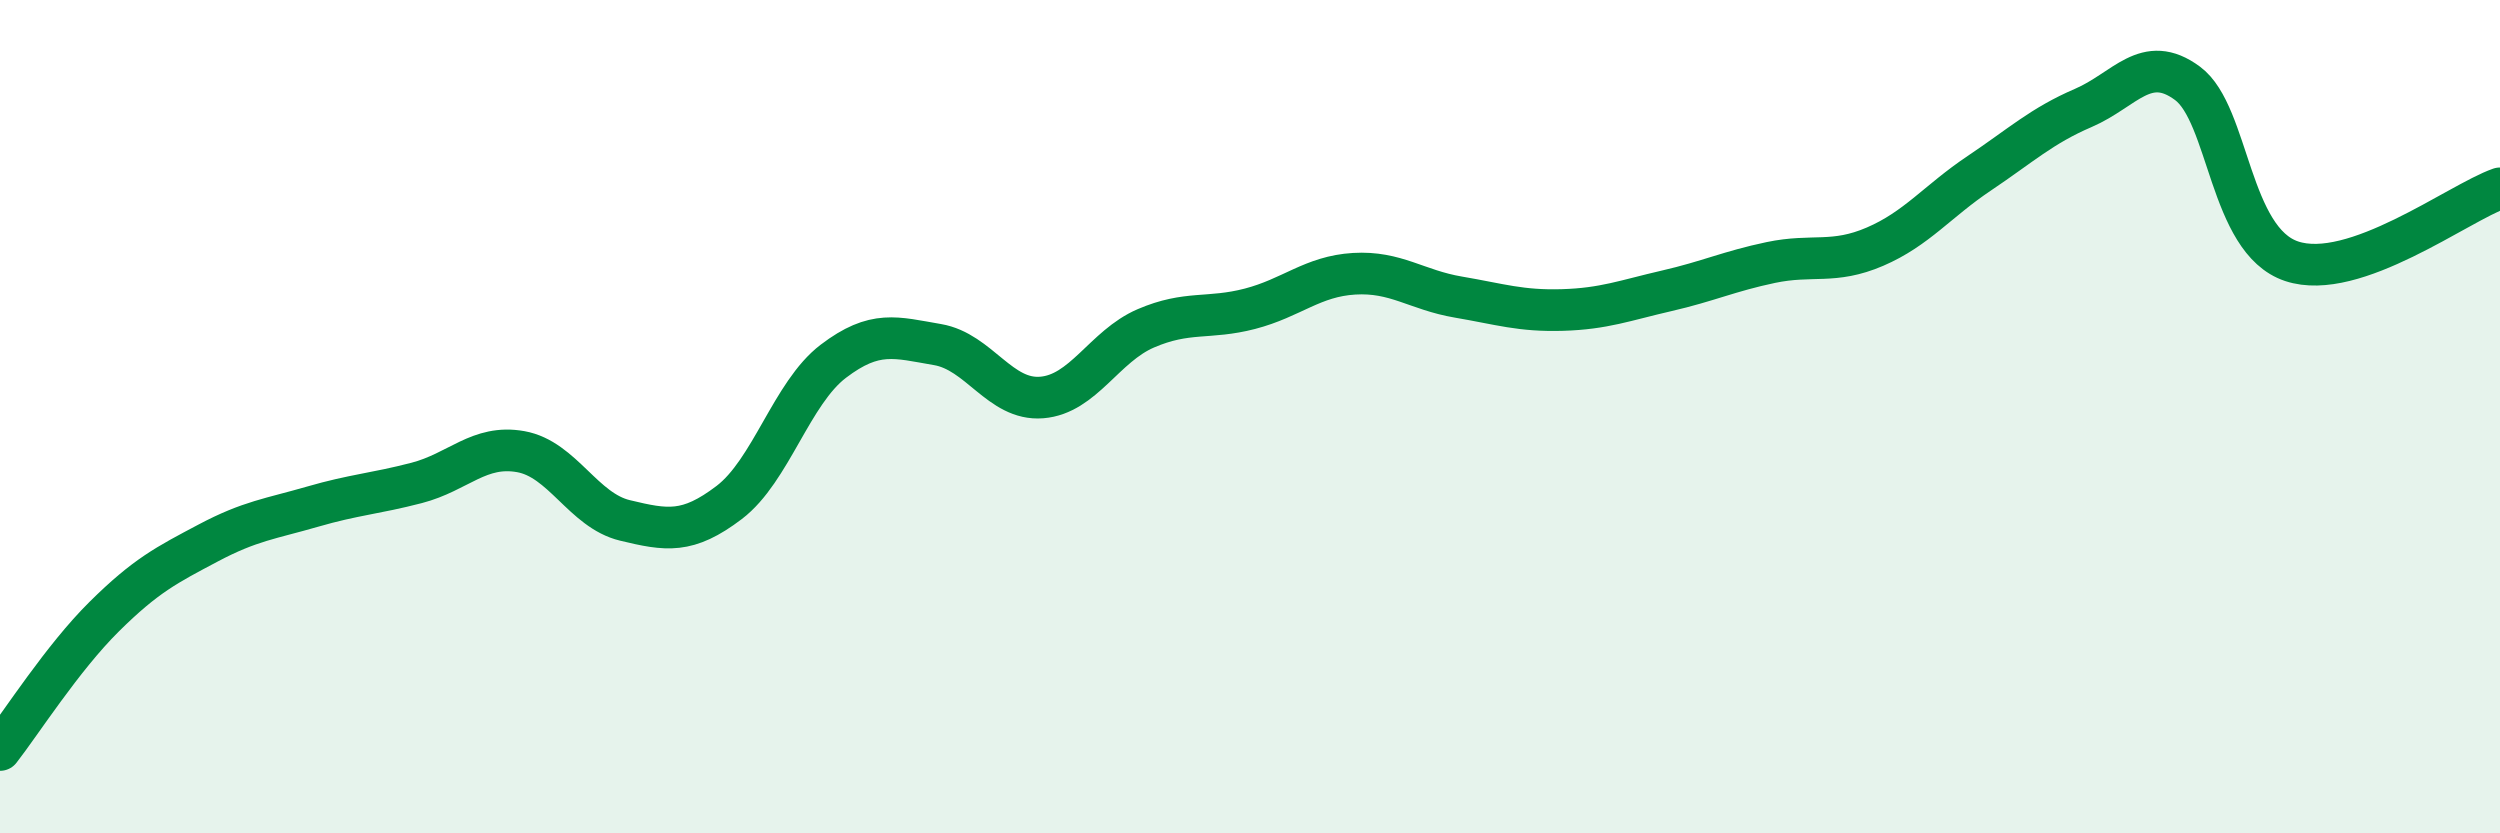
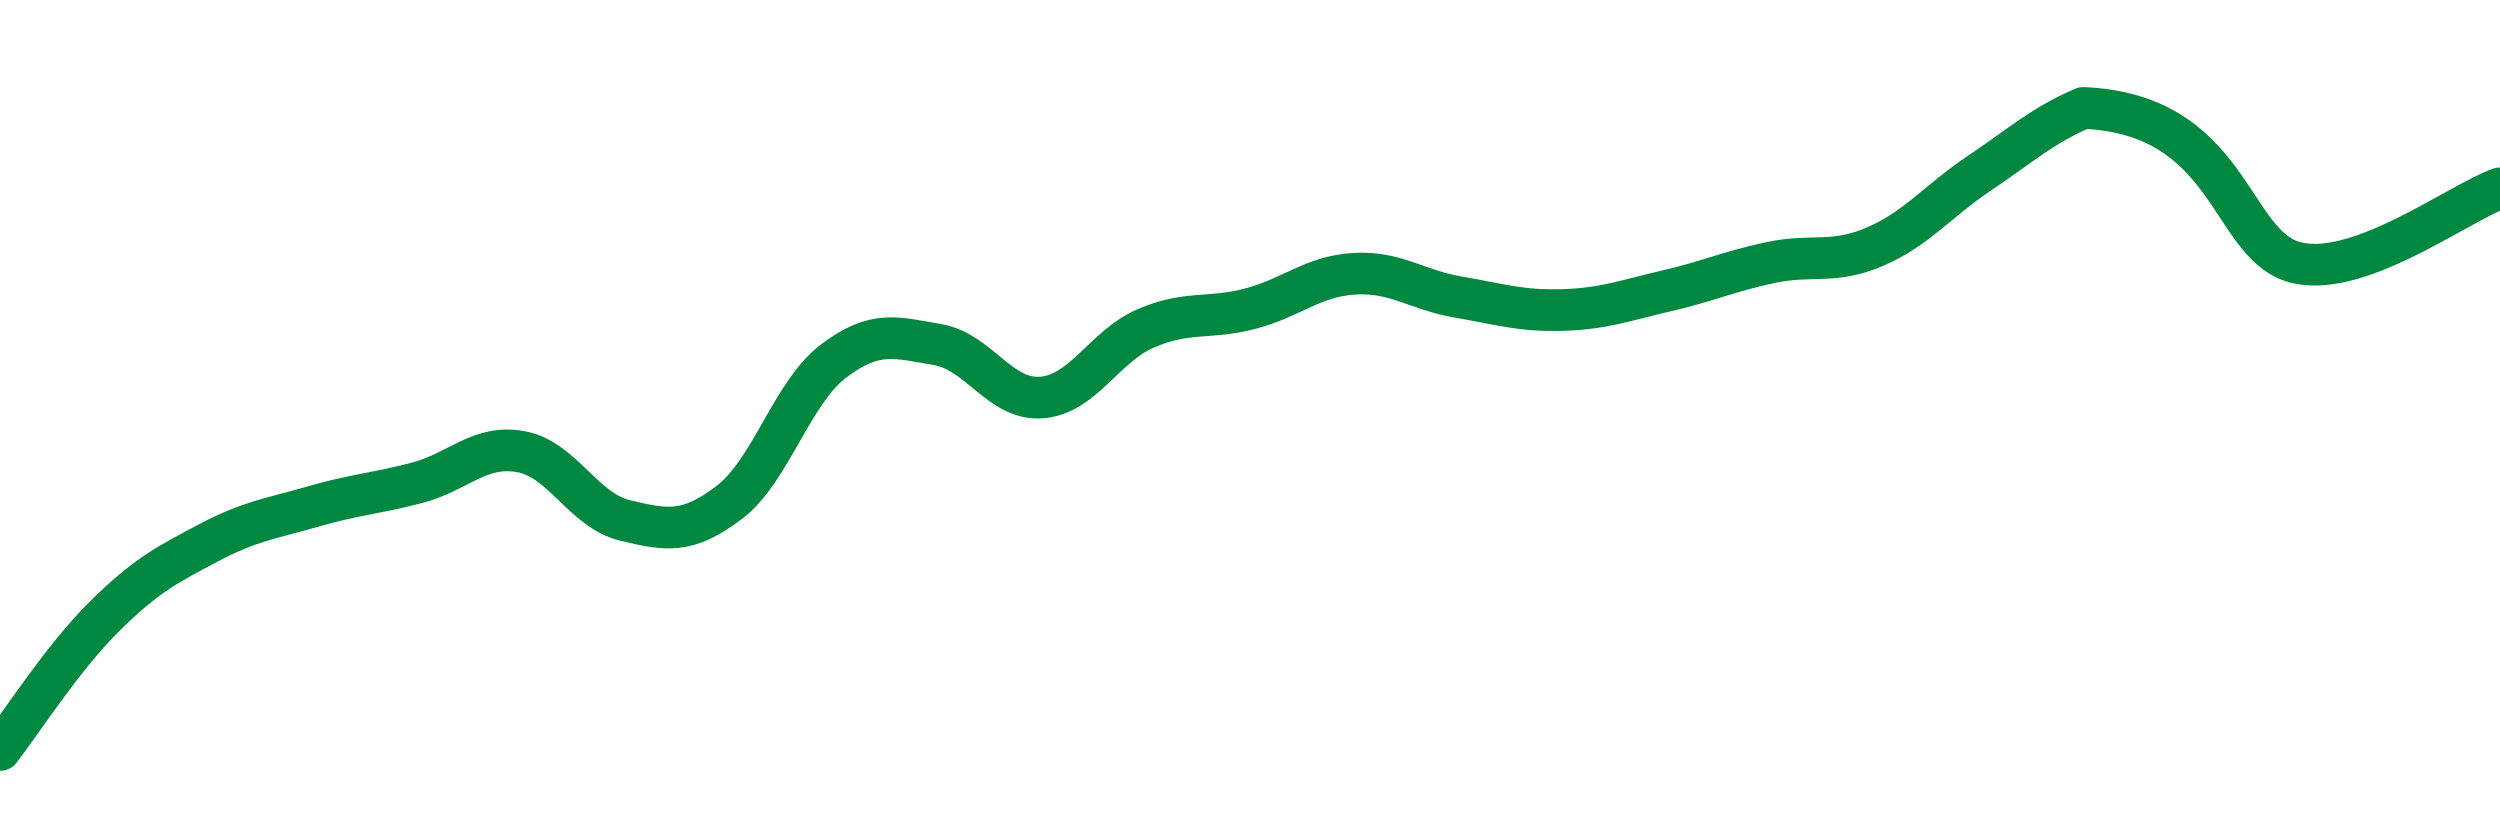
<svg xmlns="http://www.w3.org/2000/svg" width="60" height="20" viewBox="0 0 60 20">
-   <path d="M 0,18 C 0.5,17.36 1.5,15.79 2.5,14.8 C 3.5,13.81 4,13.56 5,13.03 C 6,12.5 6.5,12.45 7.5,12.16 C 8.5,11.87 9,11.85 10,11.59 C 11,11.33 11.5,10.66 12.5,10.84 C 13.5,11.02 14,12.25 15,12.49 C 16,12.73 16.5,12.82 17.5,12.06 C 18.5,11.3 19,9.43 20,8.67 C 21,7.91 21.5,8.1 22.5,8.27 C 23.5,8.44 24,9.62 25,9.54 C 26,9.46 26.5,8.31 27.5,7.88 C 28.5,7.45 29,7.67 30,7.41 C 31,7.15 31.5,6.63 32.5,6.57 C 33.5,6.51 34,6.96 35,7.13 C 36,7.3 36.5,7.47 37.5,7.44 C 38.5,7.41 39,7.21 40,6.98 C 41,6.75 41.5,6.51 42.5,6.3 C 43.5,6.09 44,6.35 45,5.92 C 46,5.49 46.5,4.83 47.5,4.16 C 48.5,3.49 49,3.02 50,2.59 C 51,2.16 51.5,1.26 52.5,2 C 53.5,2.74 53.5,5.77 55,6.27 C 56.5,6.77 59,4.87 60,4.52L60 20L0 20Z" fill="#008740" opacity="0.1" stroke-linecap="round" stroke-linejoin="round" />
-   <path d="M 0,18 C 0.5,17.36 1.5,15.79 2.5,14.8 C 3.5,13.81 4,13.56 5,13.03 C 6,12.5 6.5,12.45 7.5,12.16 C 8.5,11.87 9,11.85 10,11.59 C 11,11.33 11.5,10.66 12.5,10.84 C 13.5,11.02 14,12.25 15,12.49 C 16,12.73 16.5,12.82 17.5,12.06 C 18.5,11.3 19,9.43 20,8.67 C 21,7.91 21.5,8.1 22.5,8.27 C 23.5,8.44 24,9.62 25,9.54 C 26,9.46 26.5,8.31 27.5,7.88 C 28.5,7.45 29,7.67 30,7.41 C 31,7.15 31.5,6.63 32.5,6.57 C 33.5,6.51 34,6.96 35,7.13 C 36,7.3 36.5,7.47 37.5,7.44 C 38.5,7.41 39,7.21 40,6.98 C 41,6.75 41.5,6.51 42.5,6.3 C 43.5,6.09 44,6.35 45,5.92 C 46,5.49 46.5,4.83 47.5,4.16 C 48.5,3.49 49,3.02 50,2.59 C 51,2.16 51.5,1.26 52.5,2 C 53.5,2.74 53.5,5.77 55,6.27 C 56.5,6.77 59,4.87 60,4.52" stroke="#008740" stroke-width="1" fill="none" stroke-linecap="round" stroke-linejoin="round" />
+   <path d="M 0,18 C 0.5,17.36 1.5,15.79 2.5,14.8 C 3.5,13.81 4,13.56 5,13.03 C 6,12.5 6.5,12.45 7.5,12.16 C 8.5,11.87 9,11.85 10,11.59 C 11,11.33 11.5,10.66 12.5,10.84 C 13.5,11.02 14,12.25 15,12.49 C 16,12.73 16.5,12.82 17.5,12.06 C 18.5,11.3 19,9.43 20,8.67 C 21,7.91 21.5,8.1 22.5,8.27 C 23.5,8.44 24,9.62 25,9.54 C 26,9.46 26.5,8.31 27.5,7.88 C 28.5,7.45 29,7.67 30,7.41 C 31,7.15 31.5,6.63 32.5,6.57 C 33.5,6.51 34,6.96 35,7.13 C 36,7.3 36.5,7.47 37.5,7.44 C 38.5,7.41 39,7.21 40,6.98 C 41,6.75 41.5,6.51 42.5,6.3 C 43.5,6.09 44,6.35 45,5.92 C 46,5.49 46.5,4.83 47.5,4.16 C 48.5,3.49 49,3.02 50,2.59 C 53.5,2.74 53.5,5.77 55,6.27 C 56.5,6.77 59,4.87 60,4.52" stroke="#008740" stroke-width="1" fill="none" stroke-linecap="round" stroke-linejoin="round" />
</svg>